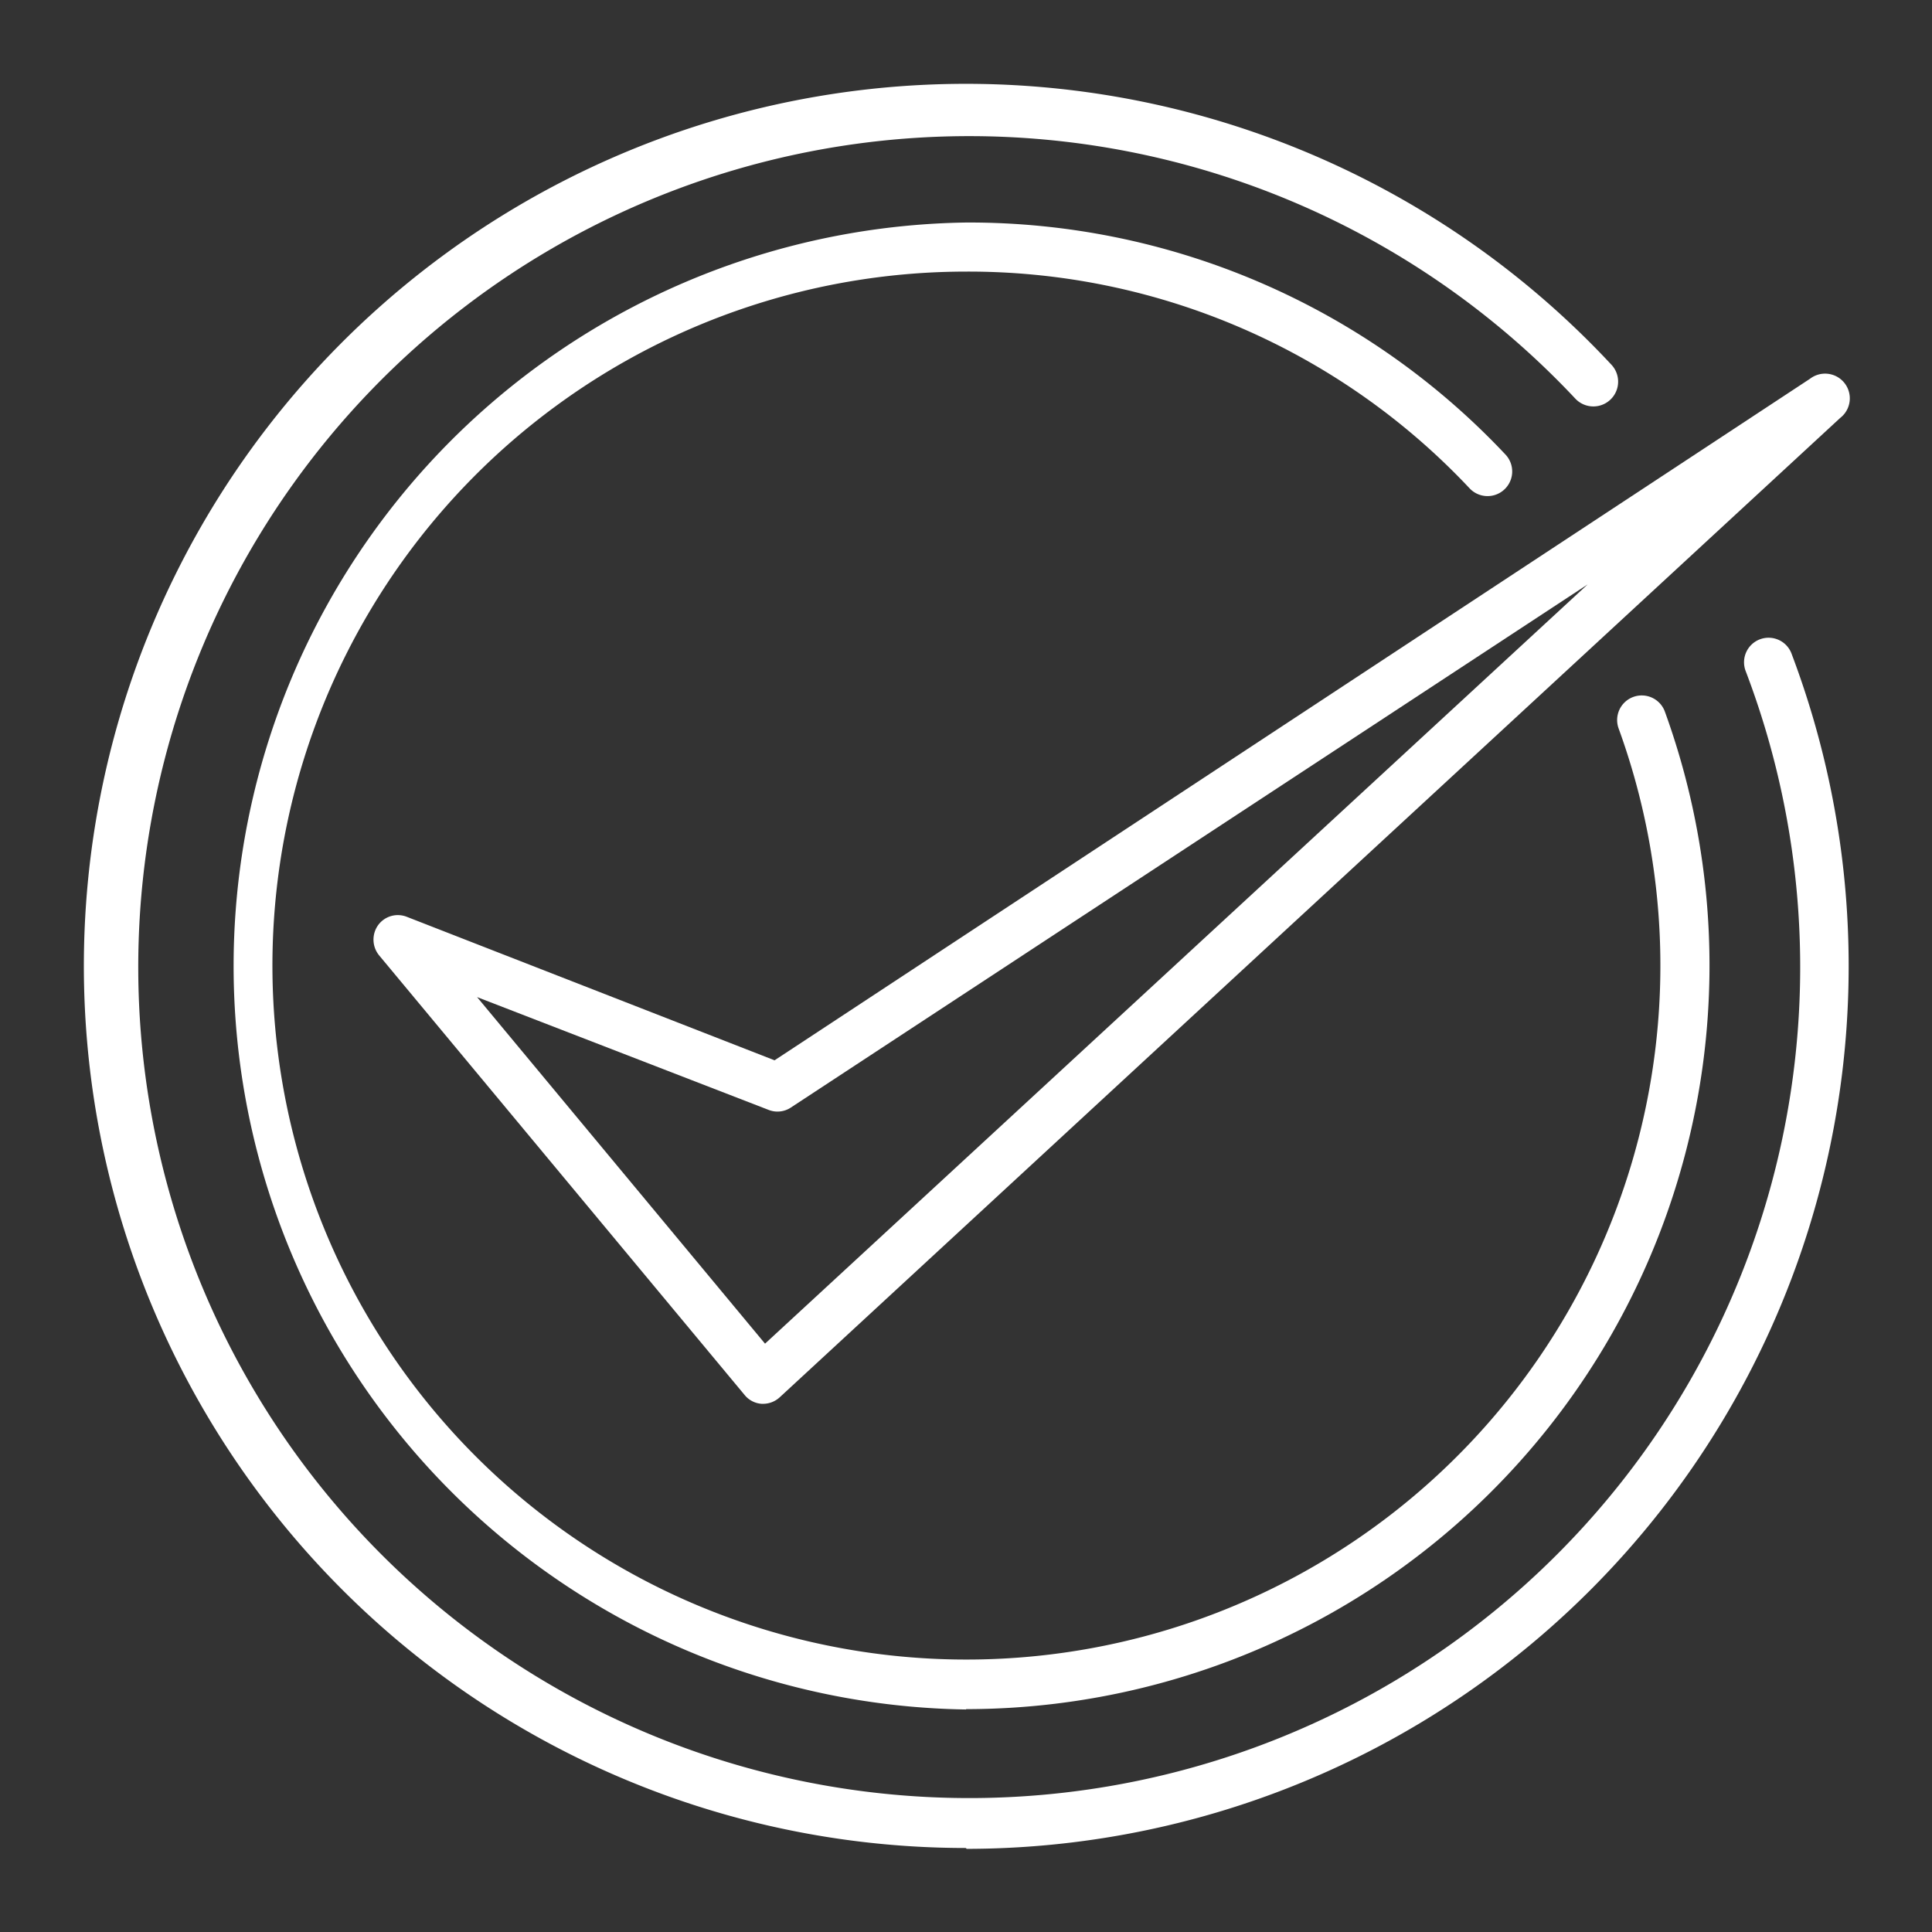
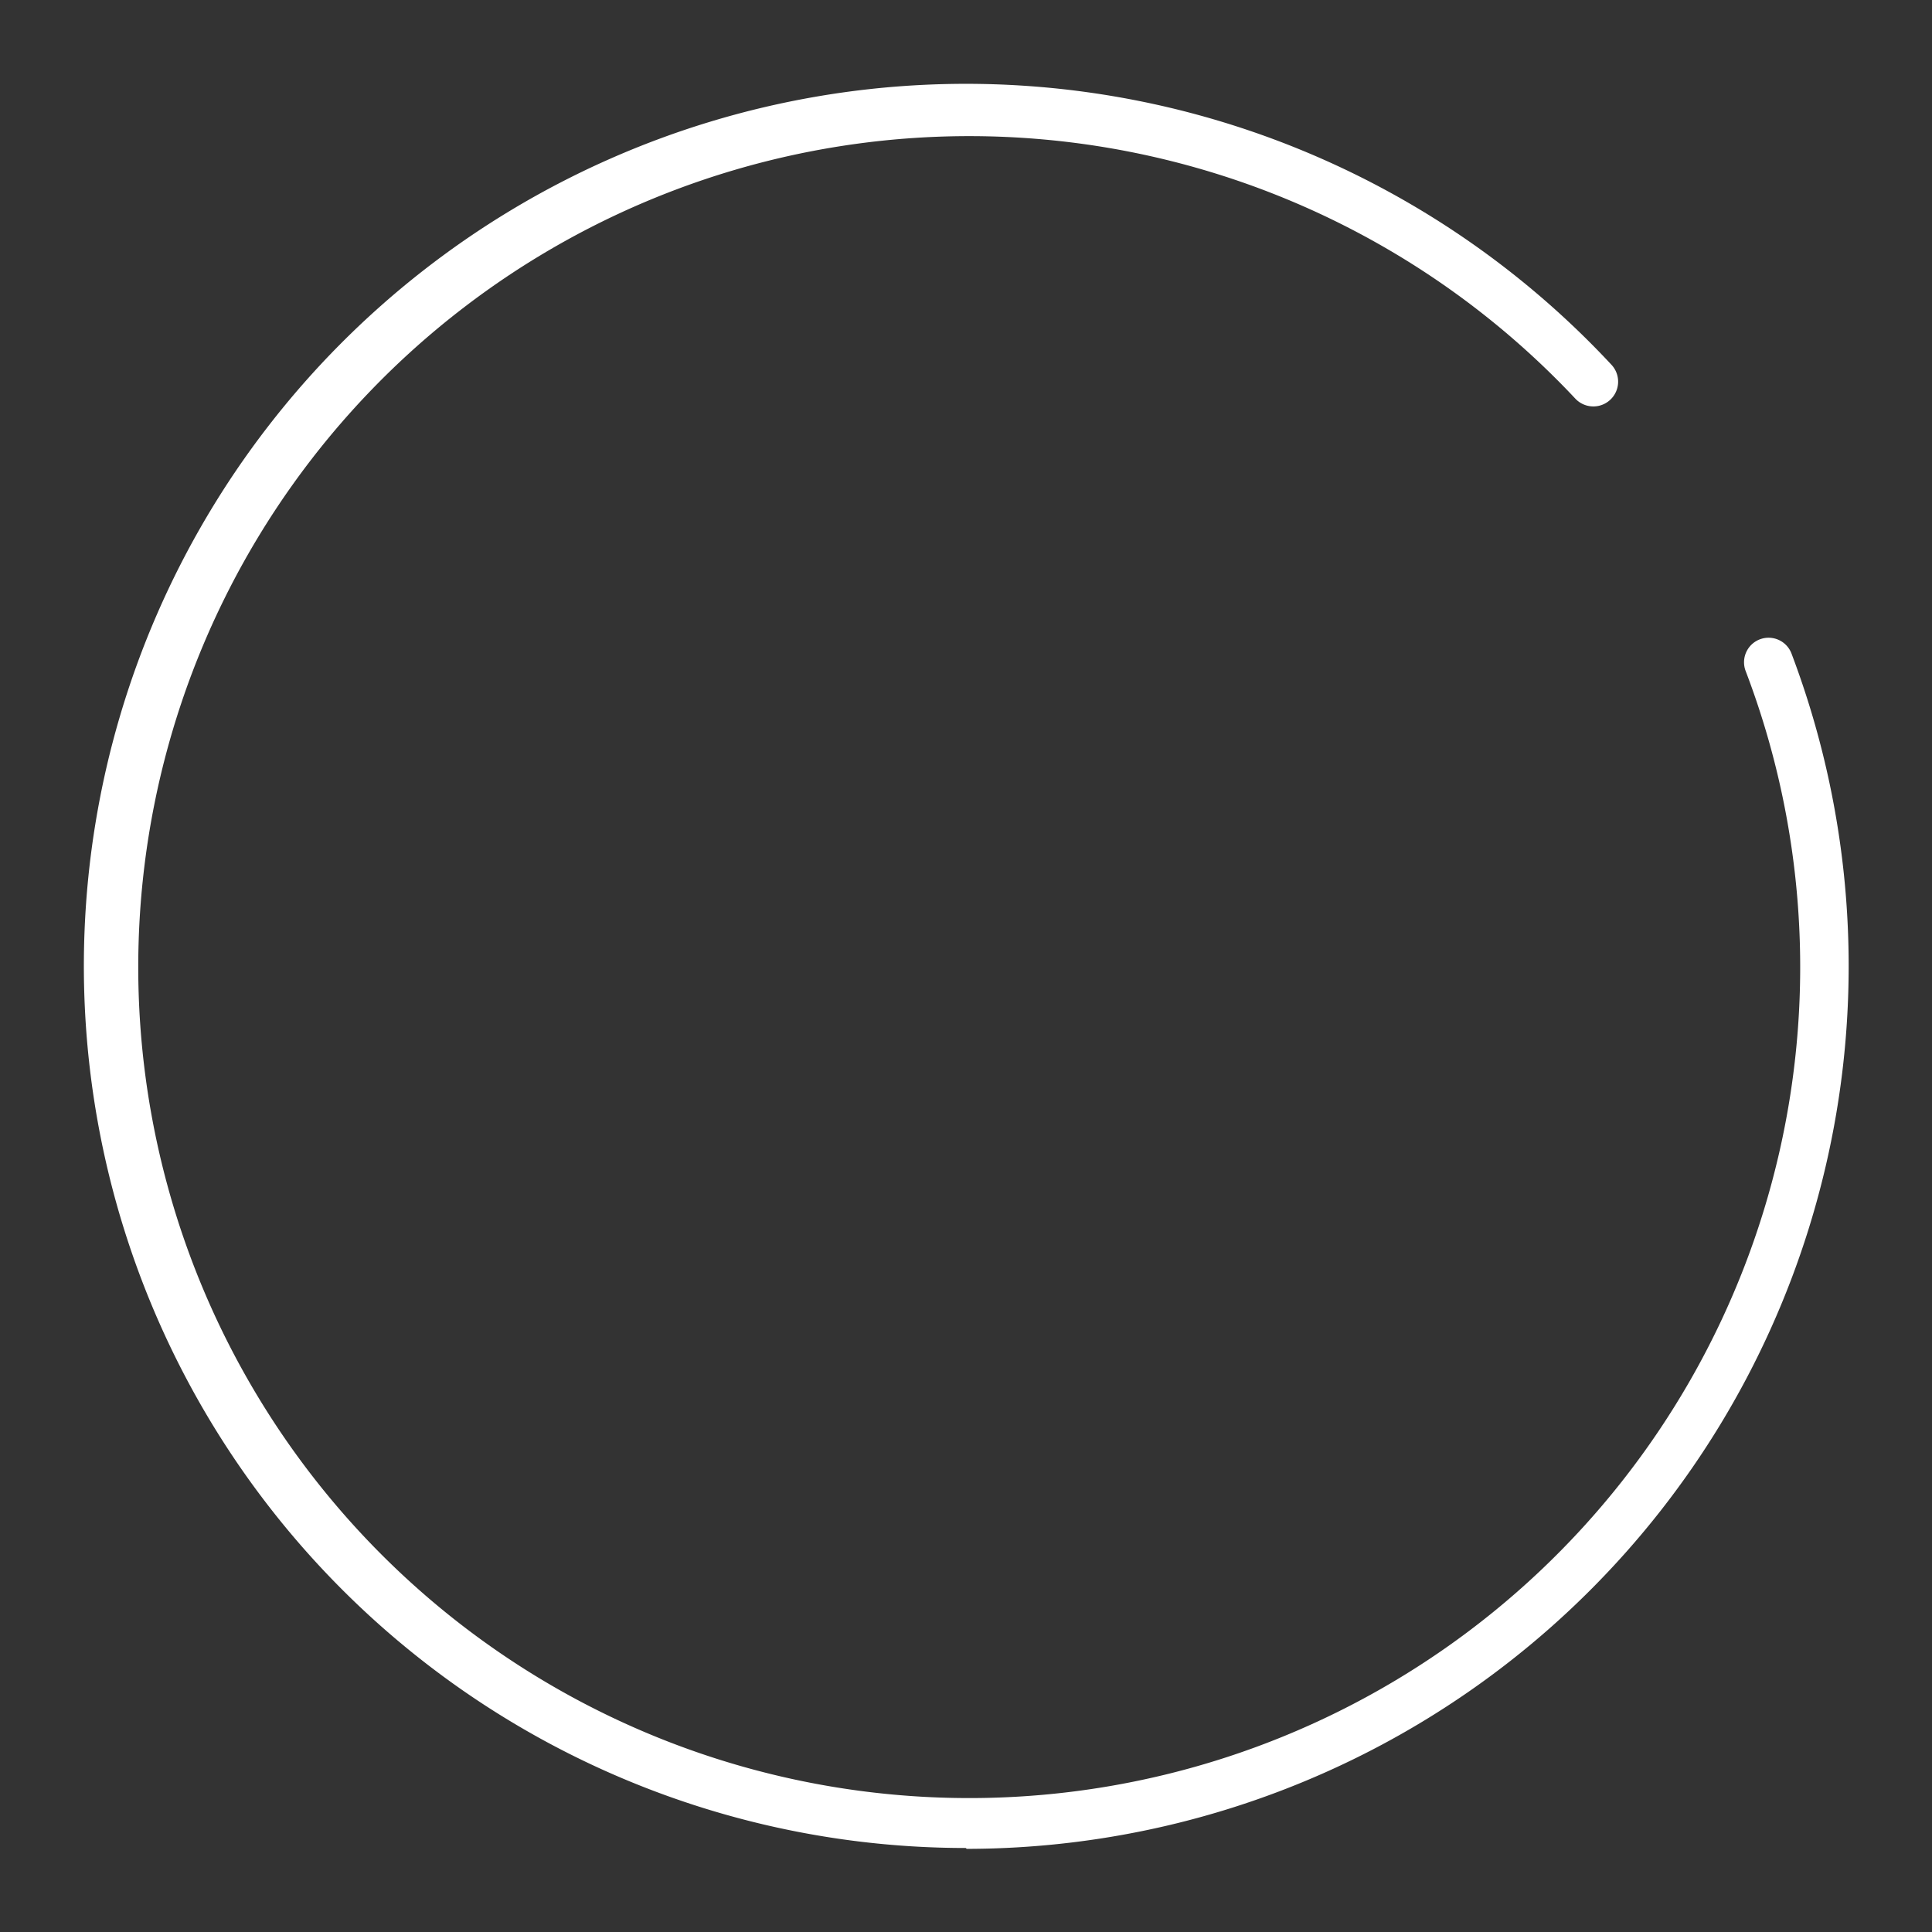
<svg xmlns="http://www.w3.org/2000/svg" id="Capa_1" data-name="Capa 1" viewBox="0 0 113.39 113.39">
  <rect x="0" y="0" width="113.39" height="113.39" fill="#333333" stroke="none" />
  <defs>
    <style>.cls-1{fill:#fff;}</style>
  </defs>
  <title>Iconos</title>
  <path class="cls-1" d="M56.69,108.46A51.77,51.77,0,1,1,94.57,21.4a1.44,1.44,0,0,1-2.11,2,48.77,48.77,0,1,0,10,16,1.44,1.44,0,1,1,2.7-1,51.81,51.81,0,0,1-48.43,70.11Z" />
-   <path class="cls-1" d="M56.69,100.33a43.64,43.64,0,0,1,0-87.27A43.2,43.2,0,0,1,88.35,26.67a1.44,1.44,0,1,1-2.09,2A40.35,40.35,0,0,0,56.69,15.94,40.73,40.73,0,1,0,95,42.76a1.44,1.44,0,1,1,2.71-1,43.65,43.65,0,0,1-41,58.55Z" />
-   <path class="cls-1" d="M44.79,82.39H44.7a1.41,1.41,0,0,1-1-.52L22.25,56.07a1.46,1.46,0,0,1-.06-1.77,1.43,1.43,0,0,1,1.69-.49l21.58,8.42,60.77-40A1.44,1.44,0,0,1,108,24.53L45.77,82A1.44,1.44,0,0,1,44.79,82.39ZM28,58.52l16.9,20.34L93.18,34.3,46.42,65a1.42,1.42,0,0,1-1.31.14Z" />
</svg>